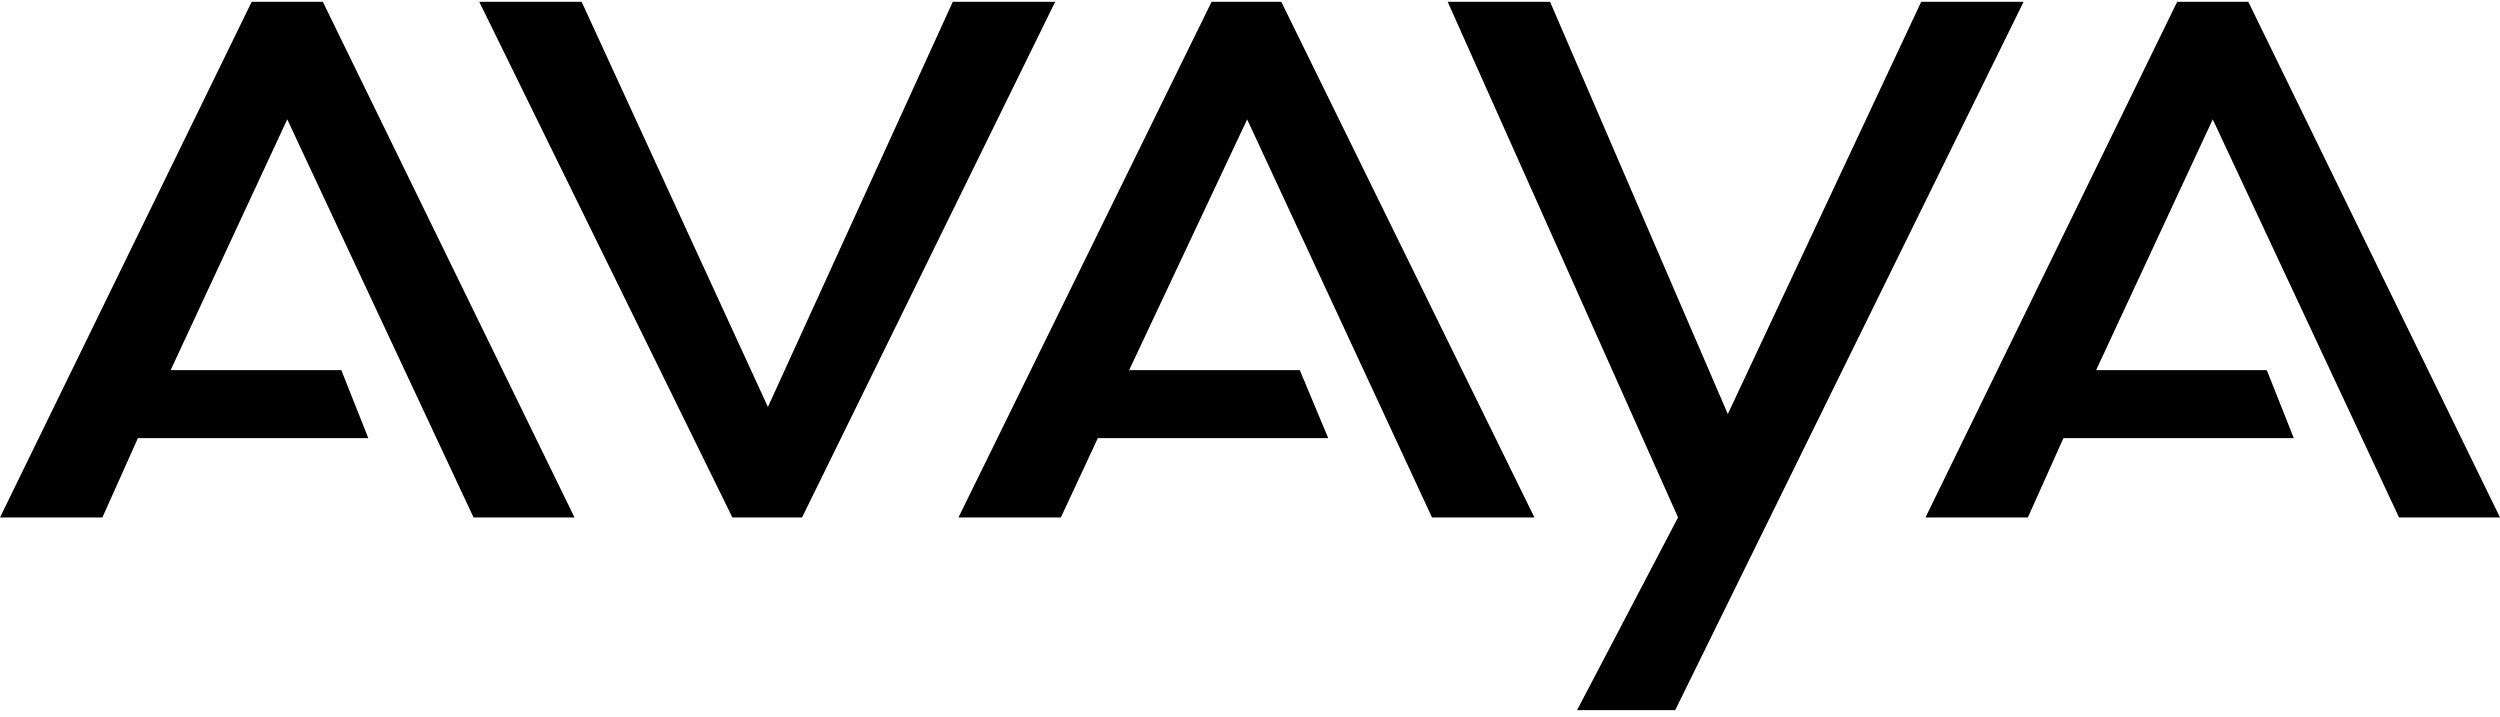
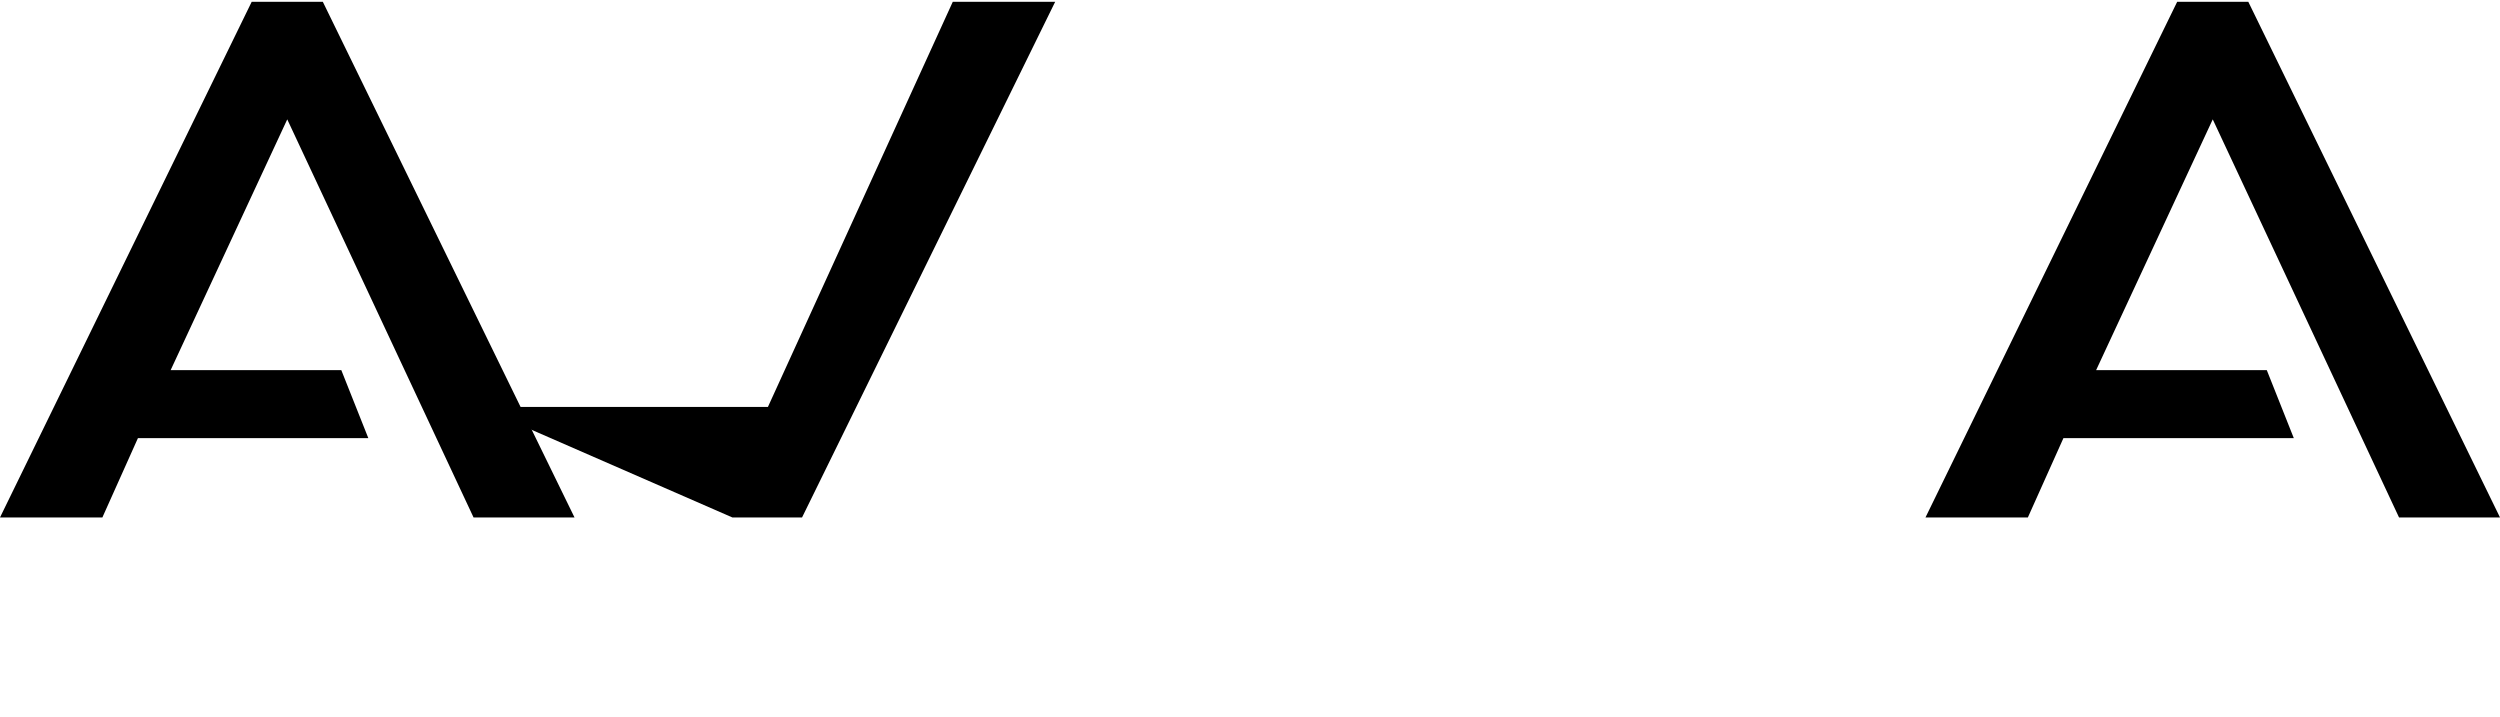
<svg xmlns="http://www.w3.org/2000/svg" width="150" height="43" viewBox="0 0 150 43" fill="none">
  <g clip-path="url(#clip0_1130_5716)">
    <path fill-rule="evenodd" clip-rule="evenodd" d="M130.631 0.107L115.529 31.047H121.672L123.806 26.287H137.628L136.007 22.207H125.768L132.765 7.162L143.942 31.047H150L134.898 0.107H130.631Z" fill="black" />
    <path fill-rule="evenodd" clip-rule="evenodd" d="M15.102 0.107L0 31.047H6.143L8.276 26.287H22.099L20.478 22.207H10.239L17.235 7.162L28.413 31.047H34.471L19.369 0.107H15.102Z" fill="black" />
-     <path fill-rule="evenodd" clip-rule="evenodd" d="M72.696 0.107L57.508 31.047H63.652L65.87 26.287H79.693L77.986 22.207H67.748L74.829 7.162L85.921 31.047H92.065L76.877 0.107H72.696Z" fill="black" />
-     <path fill-rule="evenodd" clip-rule="evenodd" d="M57.167 0.107L46.075 24.417L34.898 0.107H28.754L43.942 31.047H44.198H47.867H48.123L63.311 0.107H57.167Z" fill="black" />
-     <path fill-rule="evenodd" clip-rule="evenodd" d="M115.273 0.107L103.669 24.842L93.003 0.107H86.86L100.683 31.047L94.625 42.607H100.512L121.416 0.107H115.273Z" fill="black" />
+     <path fill-rule="evenodd" clip-rule="evenodd" d="M57.167 0.107L46.075 24.417H28.754L43.942 31.047H44.198H47.867H48.123L63.311 0.107H57.167Z" fill="black" />
  </g>
  <defs>
    <clipPath id="clip0_1130_5716">
      <rect width="150" height="42.5" fill="white" transform="translate(0 0.107)" />
    </clipPath>
  </defs>
</svg>